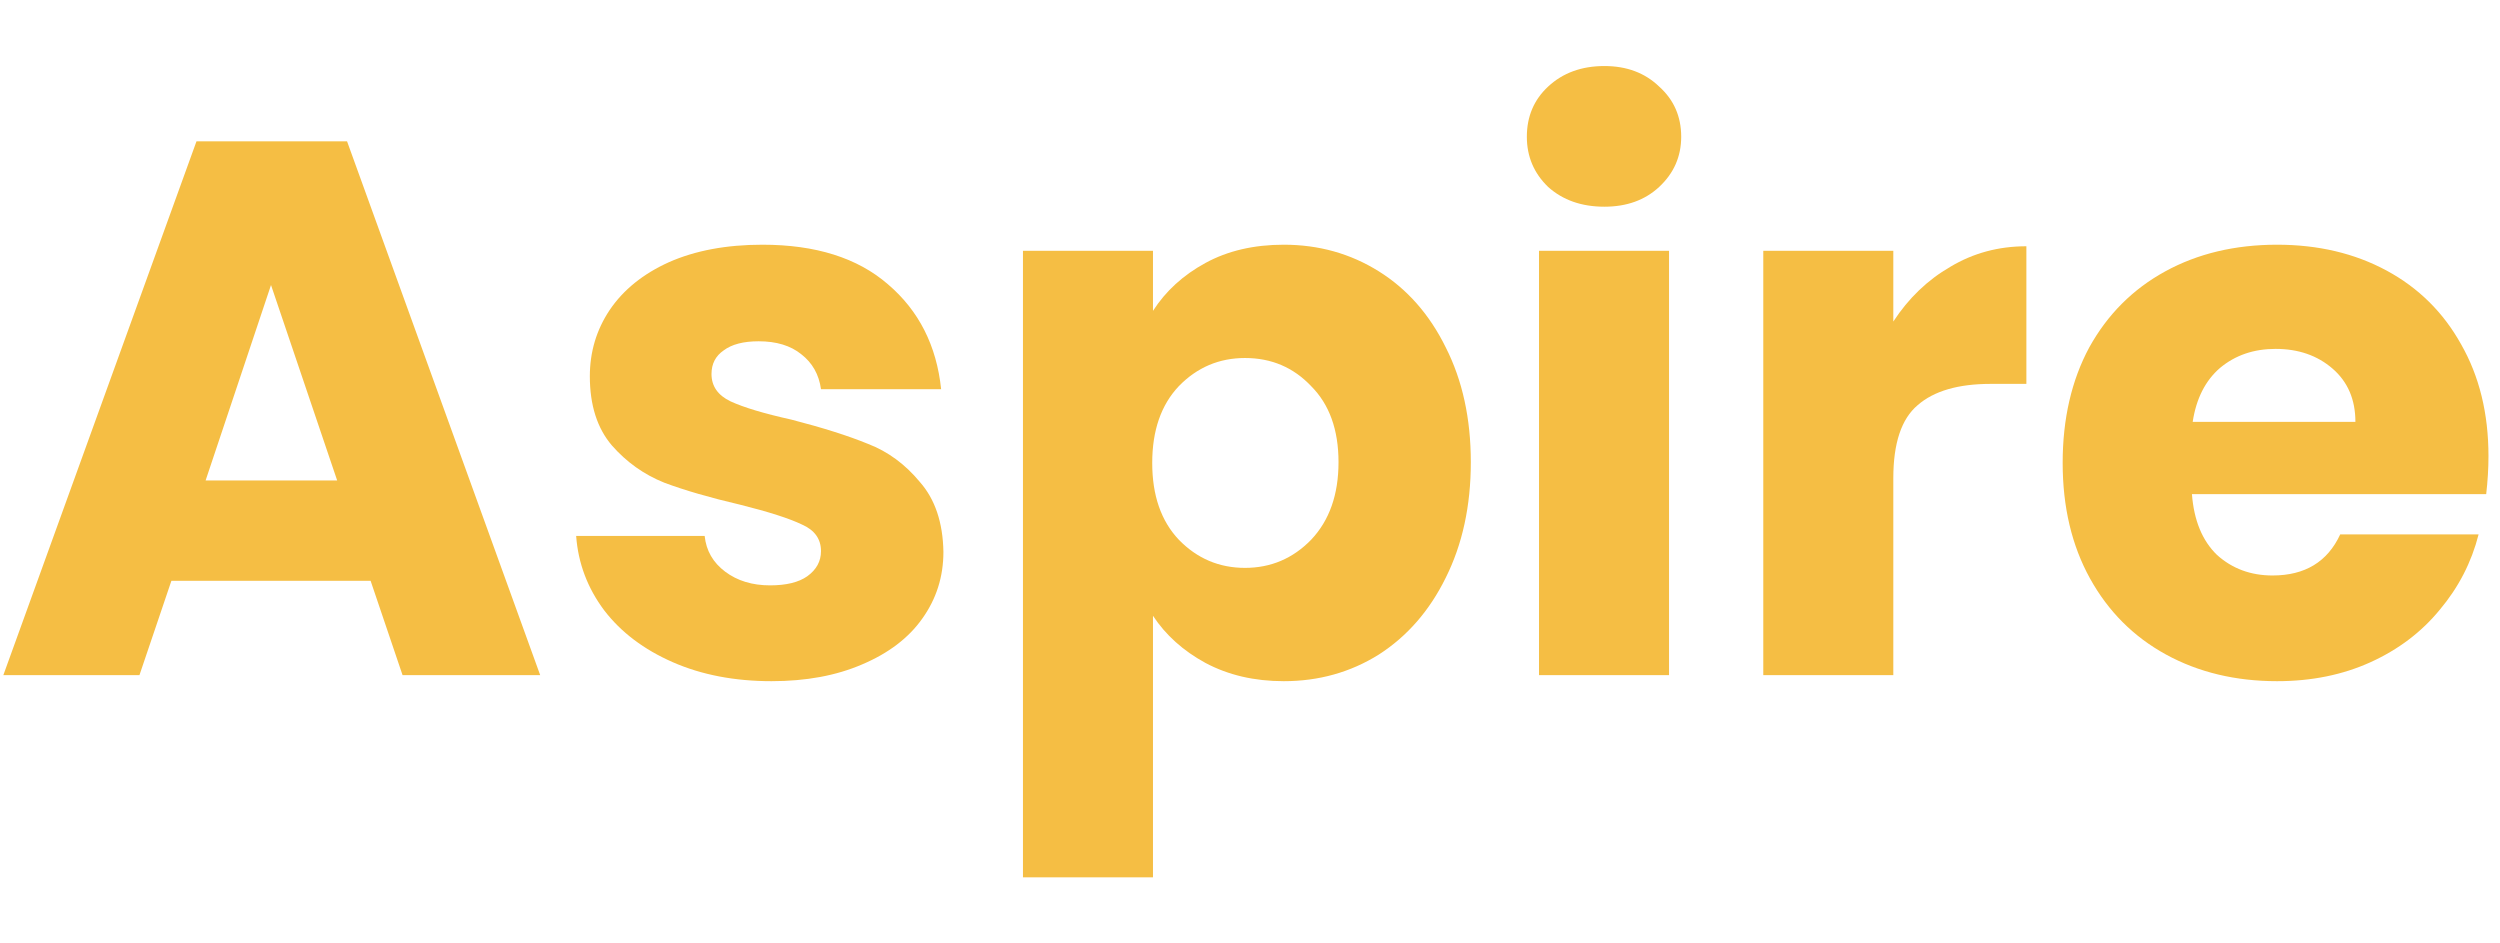
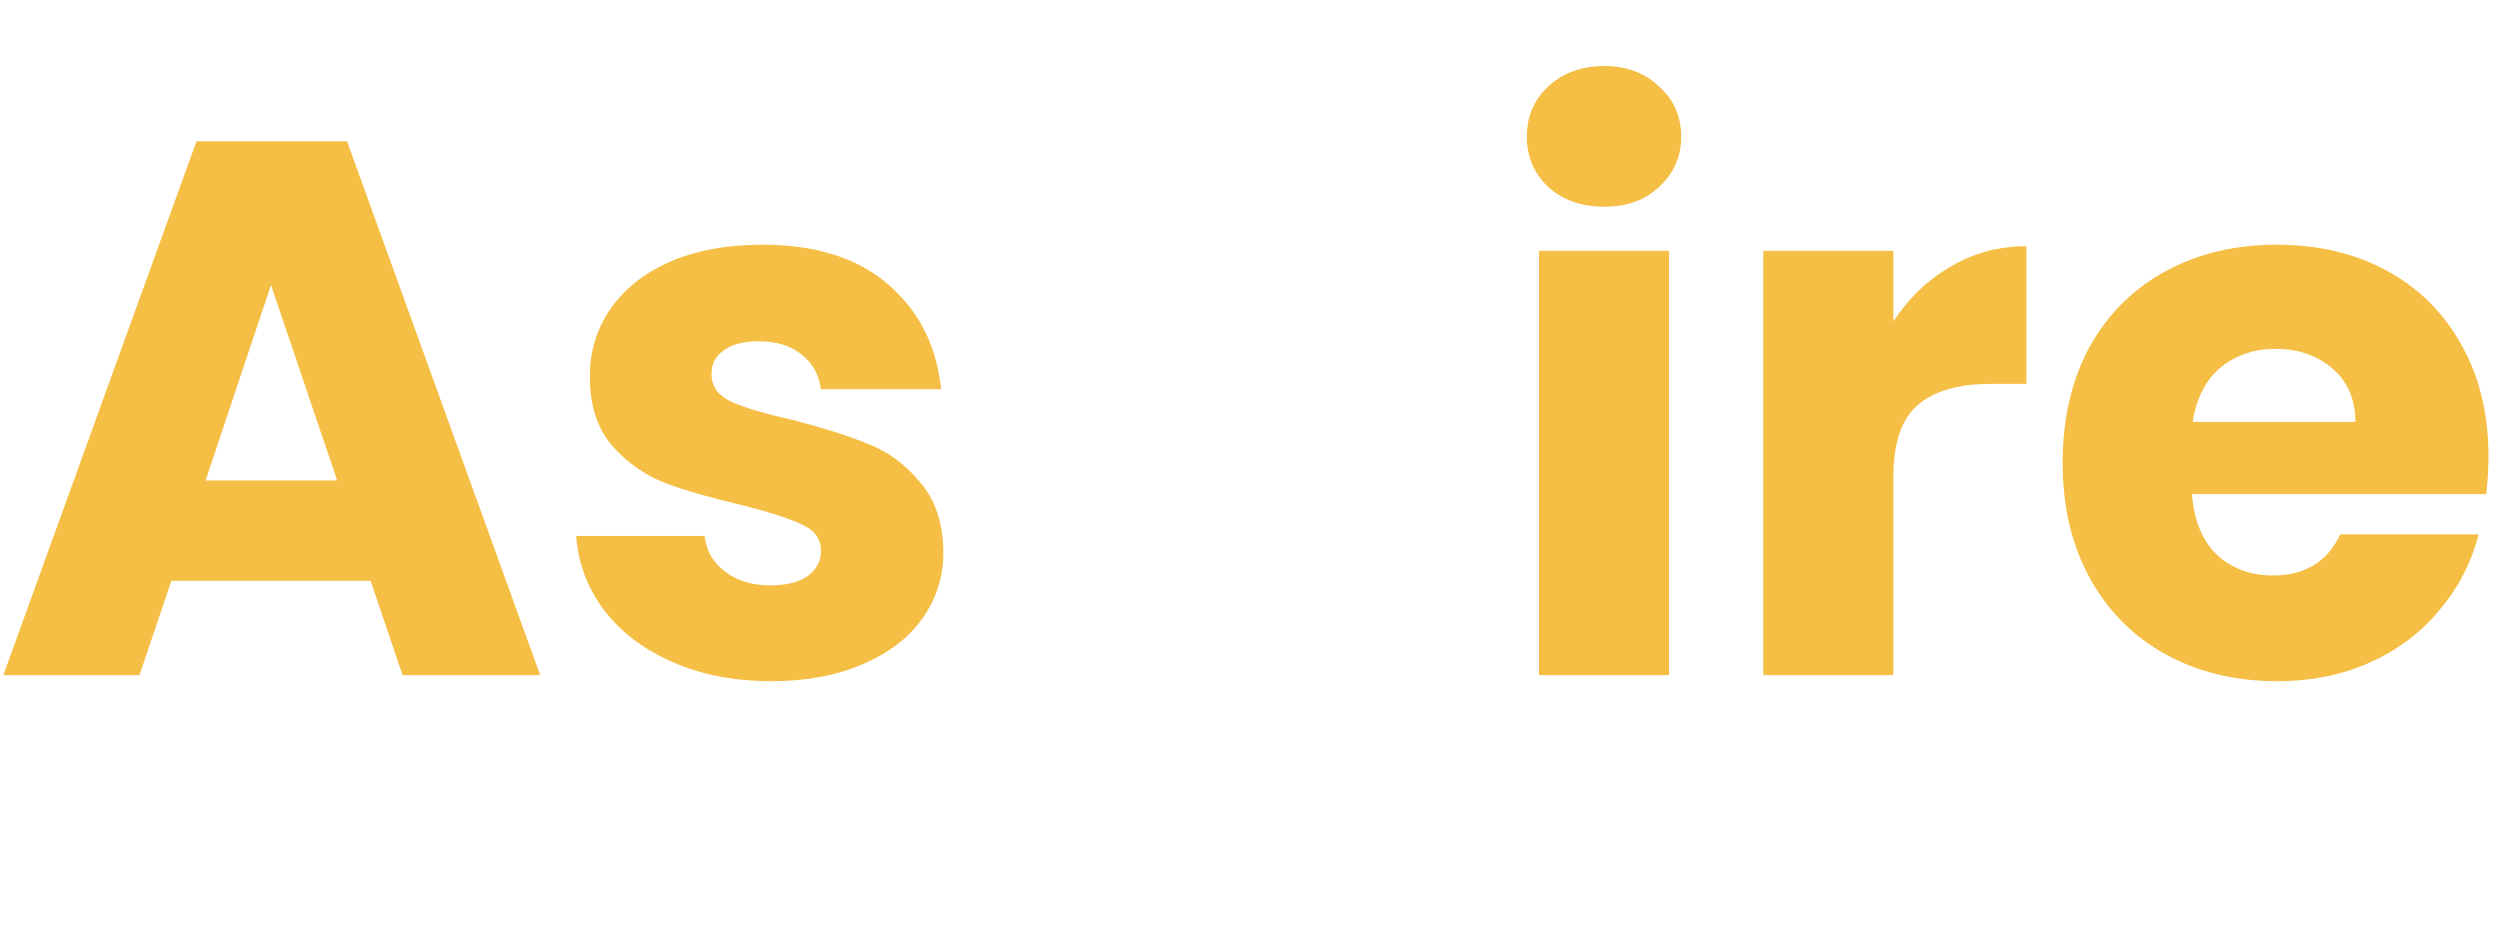
<svg xmlns="http://www.w3.org/2000/svg" width="265" height="100" viewBox="0 0 265 100" fill="none">
  <path d="M263.778 48.347C263.778 49.636 263.698 50.98 263.537 52.377H232.345C232.559 55.171 233.446 57.32 235.004 58.825C236.616 60.276 238.578 61.001 240.888 61.001C244.327 61.001 246.718 59.55 248.061 56.649H262.731C261.978 59.604 260.608 62.264 258.62 64.628C256.686 66.992 254.241 68.846 251.285 70.19C248.33 71.533 245.026 72.205 241.372 72.205C236.966 72.205 233.043 71.264 229.604 69.384C226.165 67.503 223.479 64.816 221.544 61.324C219.61 57.831 218.643 53.747 218.643 49.072C218.643 44.397 219.583 40.313 221.464 36.821C223.398 33.328 226.085 30.641 229.524 28.761C232.962 26.88 236.912 25.939 241.372 25.939C245.724 25.939 249.593 26.853 252.978 28.68C256.363 30.507 258.996 33.113 260.877 36.498C262.811 39.883 263.778 43.833 263.778 48.347ZM249.673 44.72C249.673 42.355 248.868 40.475 247.256 39.078C245.644 37.68 243.629 36.982 241.211 36.982C238.9 36.982 236.939 37.654 235.327 38.997C233.768 40.34 232.801 42.248 232.425 44.72H249.673Z" fill="#F5BE44" />
  <path d="M200.691 34.083C202.303 31.611 204.318 29.677 206.736 28.28C209.154 26.829 211.84 26.104 214.796 26.104V40.692H211.008C207.569 40.692 204.989 41.445 203.27 42.949C201.551 44.4 200.691 46.979 200.691 50.687V71.563H186.908V26.587H200.691V34.083Z" fill="#F5BE44" />
  <path d="M170.067 21.911C167.649 21.911 165.661 21.213 164.102 19.816C162.598 18.365 161.846 16.592 161.846 14.496C161.846 12.347 162.598 10.573 164.102 9.176C165.661 7.725 167.649 7 170.067 7C172.431 7 174.366 7.725 175.87 9.176C177.428 10.573 178.207 12.347 178.207 14.496C178.207 16.592 177.428 18.365 175.87 19.816C174.366 21.213 172.431 21.911 170.067 21.911ZM176.918 26.586V71.562H163.135V26.586H176.918Z" fill="#F5BE44" />
-   <path d="M122.216 32.952C123.559 30.856 125.413 29.163 127.778 27.874C130.142 26.584 132.909 25.939 136.079 25.939C139.787 25.939 143.145 26.88 146.154 28.761C149.163 30.641 151.528 33.328 153.247 36.821C155.02 40.313 155.907 44.37 155.907 48.992C155.907 53.613 155.02 57.696 153.247 61.243C151.528 64.736 149.163 67.449 146.154 69.384C143.145 71.264 139.787 72.205 136.079 72.205C132.963 72.205 130.196 71.56 127.778 70.27C125.413 68.981 123.559 67.315 122.216 65.273V93H108.434V26.584H122.216V32.952ZM141.883 48.992C141.883 45.553 140.915 42.866 138.981 40.931C137.1 38.943 134.763 37.949 131.969 37.949C129.228 37.949 126.891 38.943 124.957 40.931C123.076 42.919 122.136 45.633 122.136 49.072C122.136 52.511 123.076 55.225 124.957 57.213C126.891 59.201 129.228 60.195 131.969 60.195C134.709 60.195 137.047 59.201 138.981 57.213C140.915 55.171 141.883 52.431 141.883 48.992Z" fill="#F5BE44" />
  <path d="M81.786 72.205C77.864 72.205 74.371 71.533 71.308 70.19C68.246 68.846 65.828 67.019 64.055 64.709C62.281 62.344 61.287 59.712 61.072 56.81H74.694C74.855 58.368 75.58 59.631 76.87 60.598C78.159 61.565 79.745 62.049 81.625 62.049C83.345 62.049 84.661 61.727 85.575 61.082C86.542 60.383 87.025 59.496 87.025 58.422C87.025 57.132 86.354 56.192 85.01 55.601C83.667 54.956 81.491 54.257 78.482 53.505C75.258 52.753 72.571 51.974 70.422 51.168C68.272 50.308 66.419 48.992 64.861 47.218C63.302 45.391 62.523 42.946 62.523 39.883C62.523 37.304 63.222 34.967 64.619 32.871C66.069 30.722 68.165 29.029 70.905 27.793C73.7 26.557 77.004 25.939 80.819 25.939C86.461 25.939 90.894 27.337 94.118 30.131C97.396 32.925 99.277 36.633 99.76 41.254H87.025C86.811 39.695 86.112 38.459 84.93 37.546C83.801 36.633 82.297 36.176 80.416 36.176C78.804 36.176 77.568 36.498 76.709 37.143C75.849 37.734 75.419 38.567 75.419 39.642C75.419 40.931 76.091 41.898 77.434 42.543C78.831 43.188 80.98 43.833 83.882 44.478C87.213 45.337 89.927 46.197 92.023 47.057C94.118 47.863 95.945 49.206 97.503 51.087C99.115 52.914 99.948 55.386 100.002 58.502C100.002 61.135 99.25 63.5 97.745 65.595C96.294 67.637 94.172 69.249 91.378 70.431C88.637 71.614 85.44 72.205 81.786 72.205Z" fill="#F5BE44" />
  <path d="M39.285 61.566H18.168L14.783 71.561H0.355L20.828 14.979H36.787L57.259 71.561H42.67L39.285 61.566ZM35.739 50.927L28.727 30.212L21.795 50.927H35.739Z" fill="#F5BE44" />
</svg>